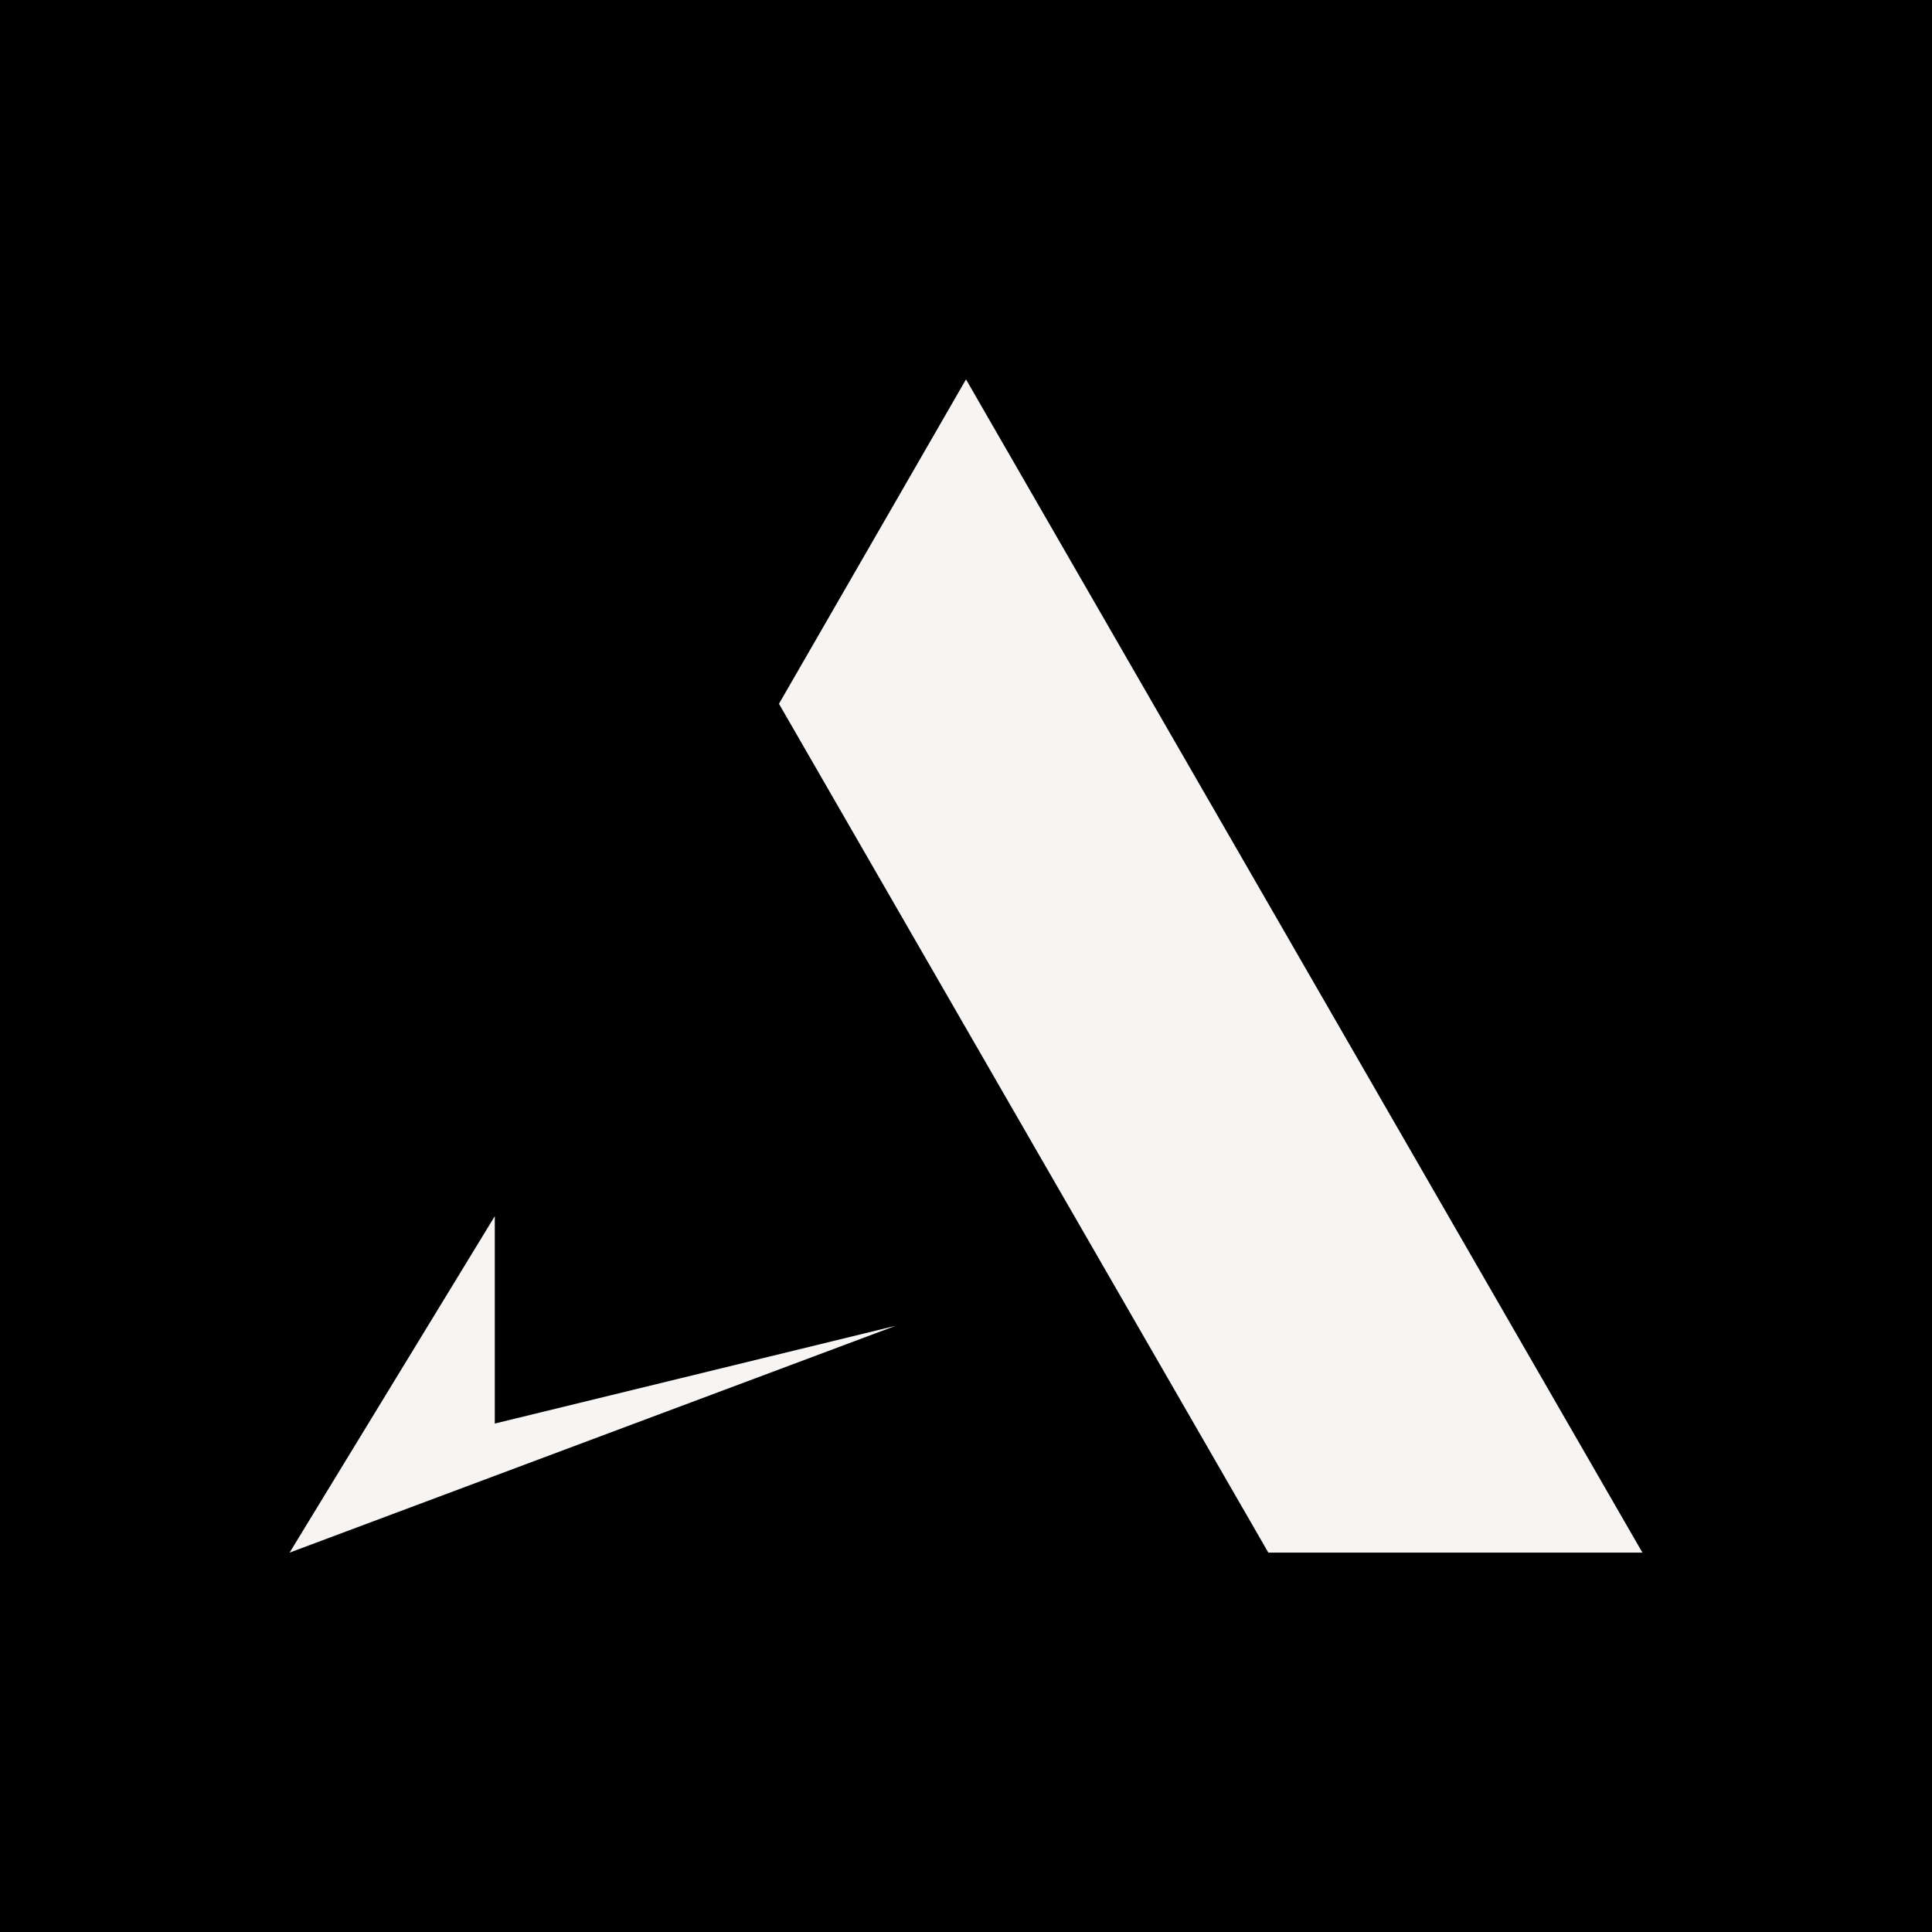
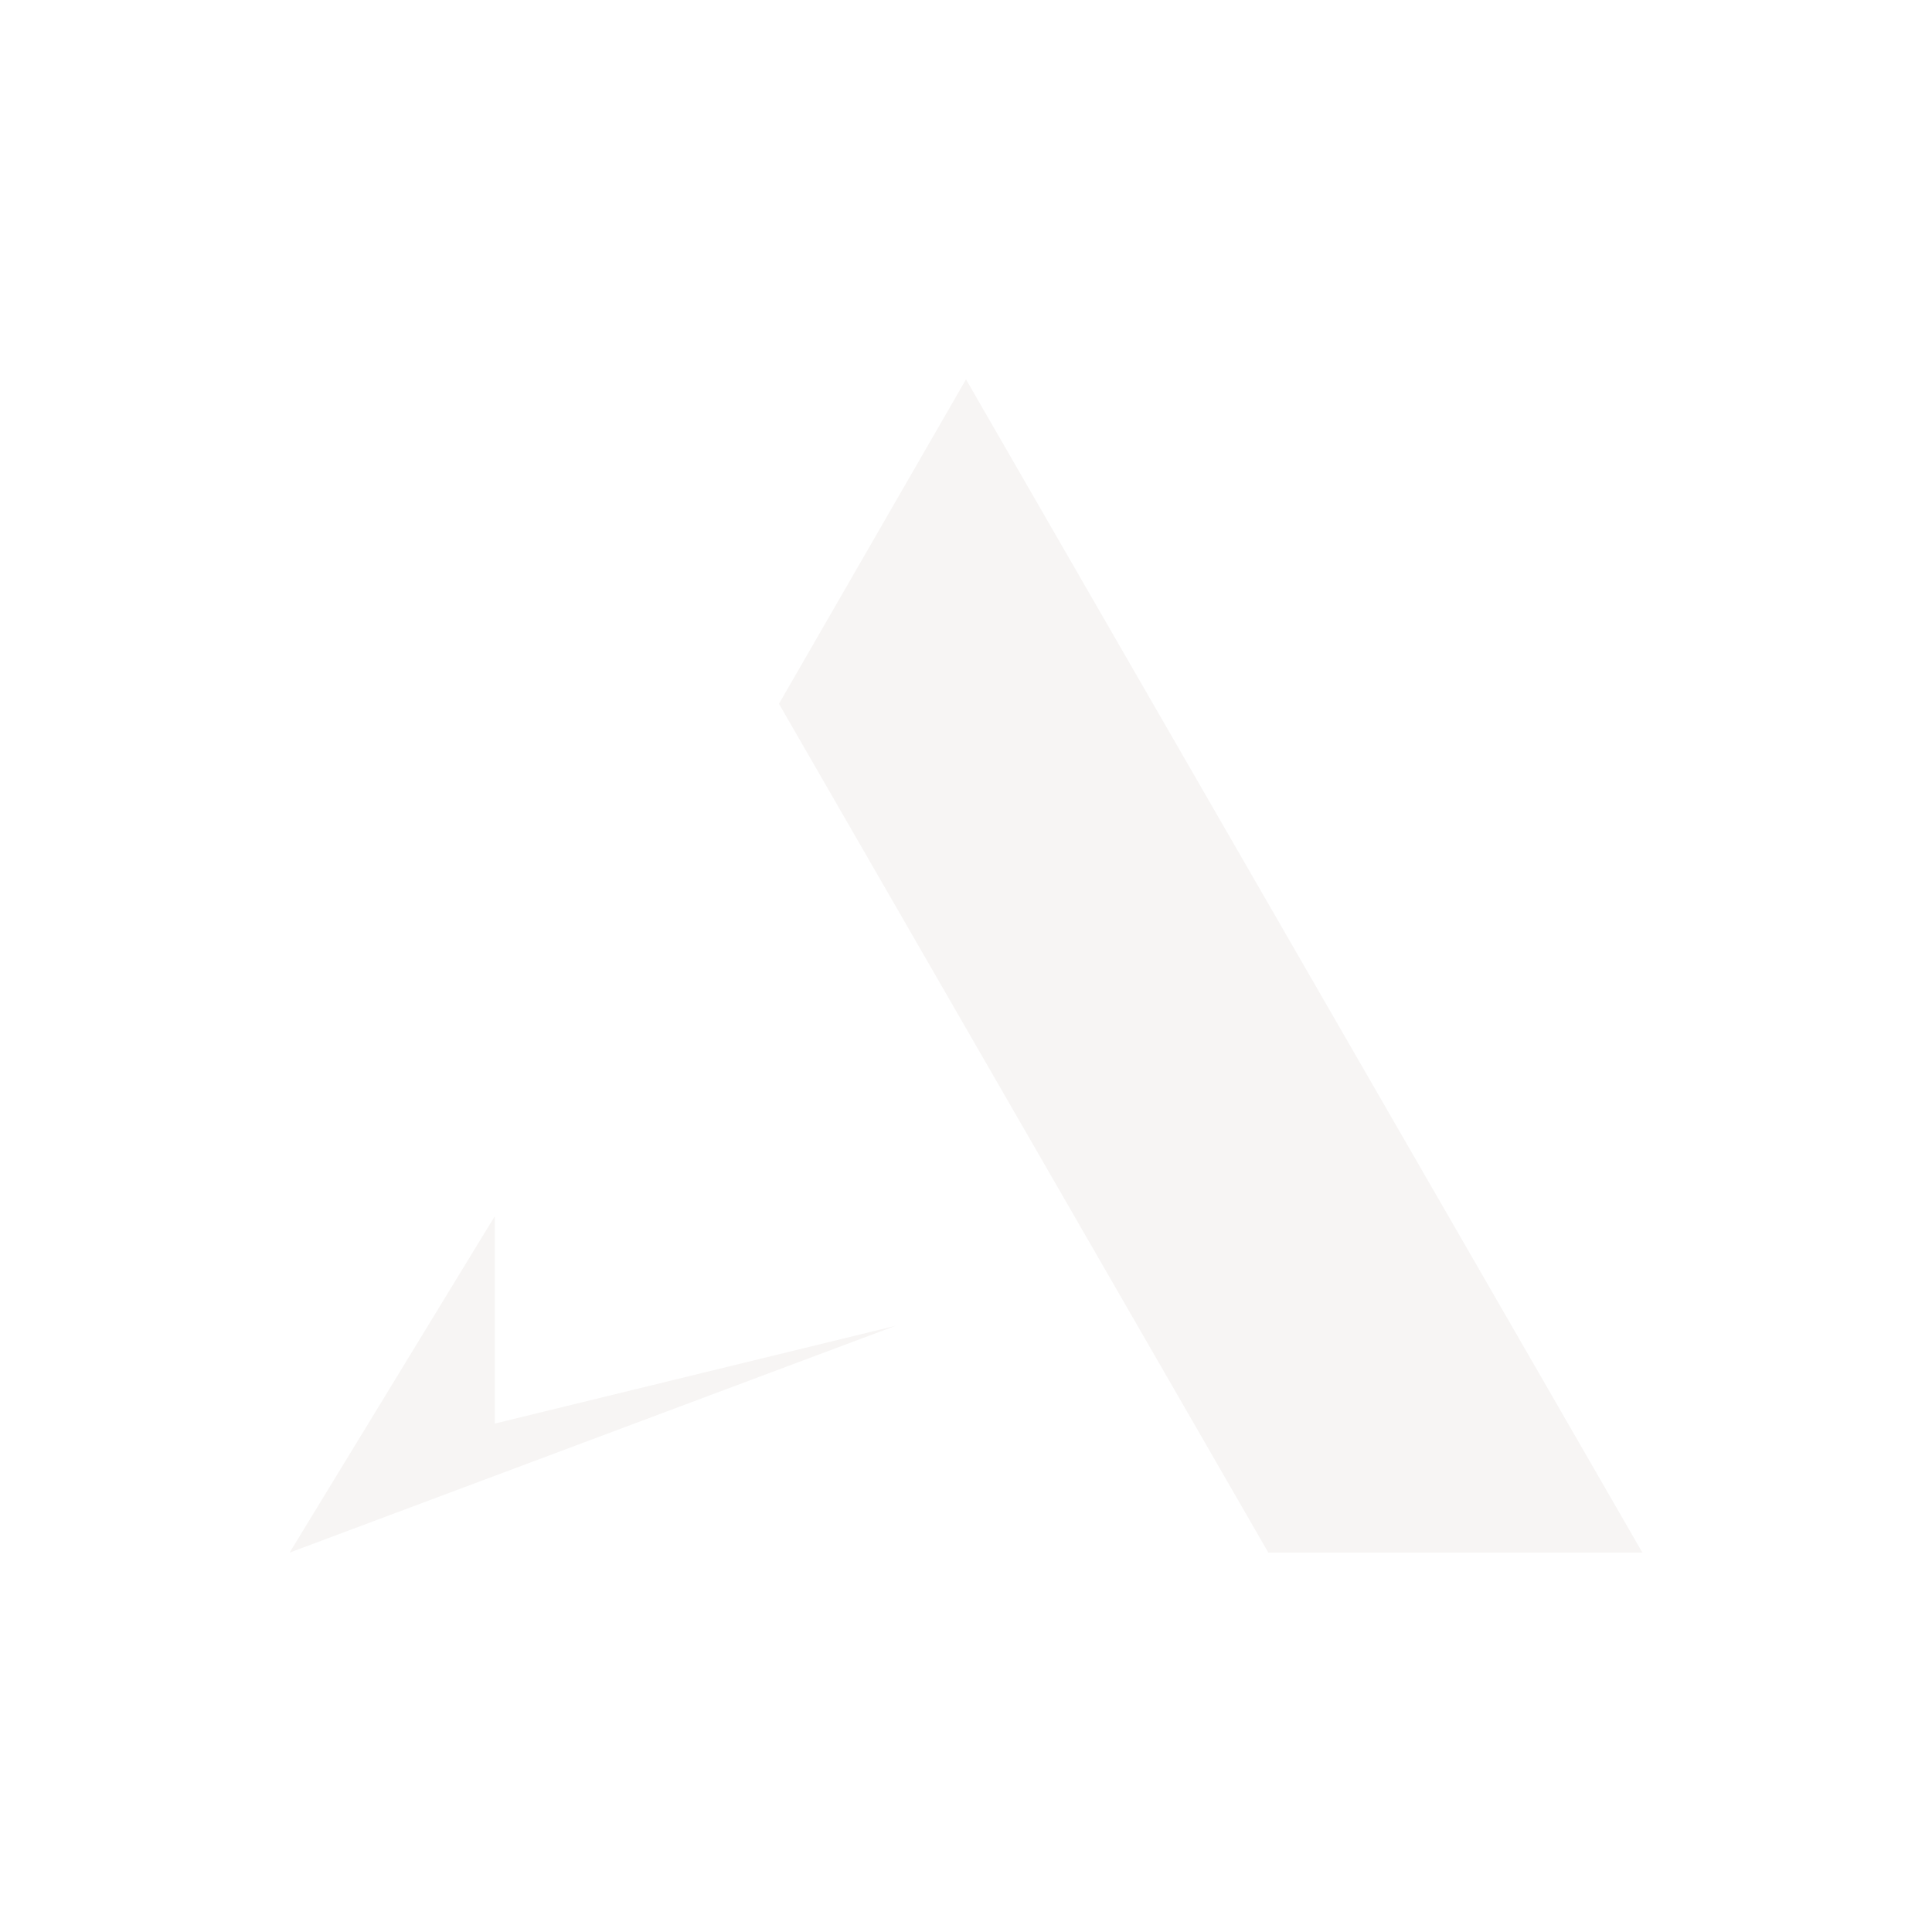
<svg xmlns="http://www.w3.org/2000/svg" width="119" height="119" viewBox="0 0 119 119" fill="none">
-   <rect width="119" height="119" fill="black" />
  <path d="M101.163 95.632L59.5 23.368L47.98 43.35L78.122 95.632H101.163Z" fill="#F7F5F4" />
  <path d="M55.166 81.661L30.476 87.683V74.909L17.838 95.632L55.166 81.661Z" fill="#F7F5F4" />
</svg>